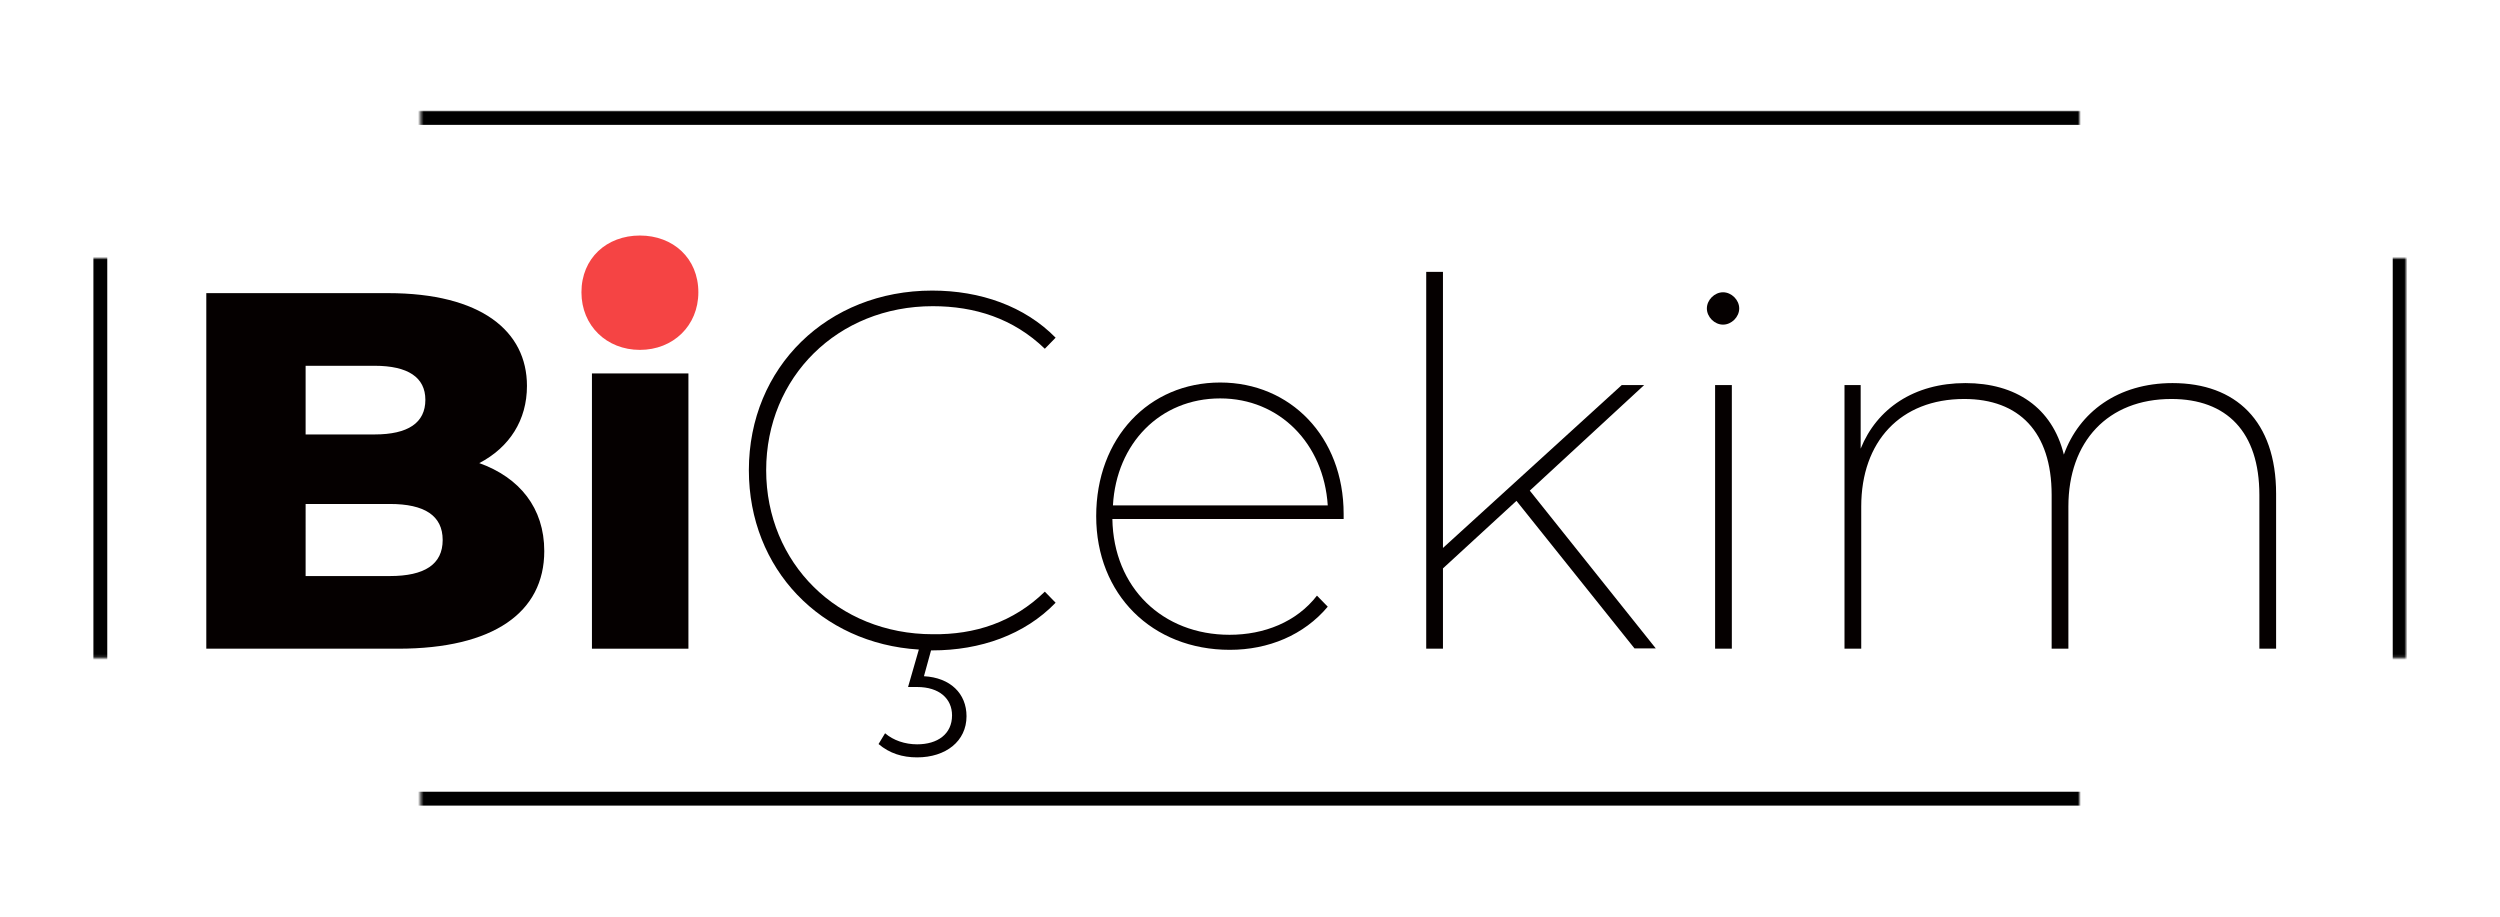
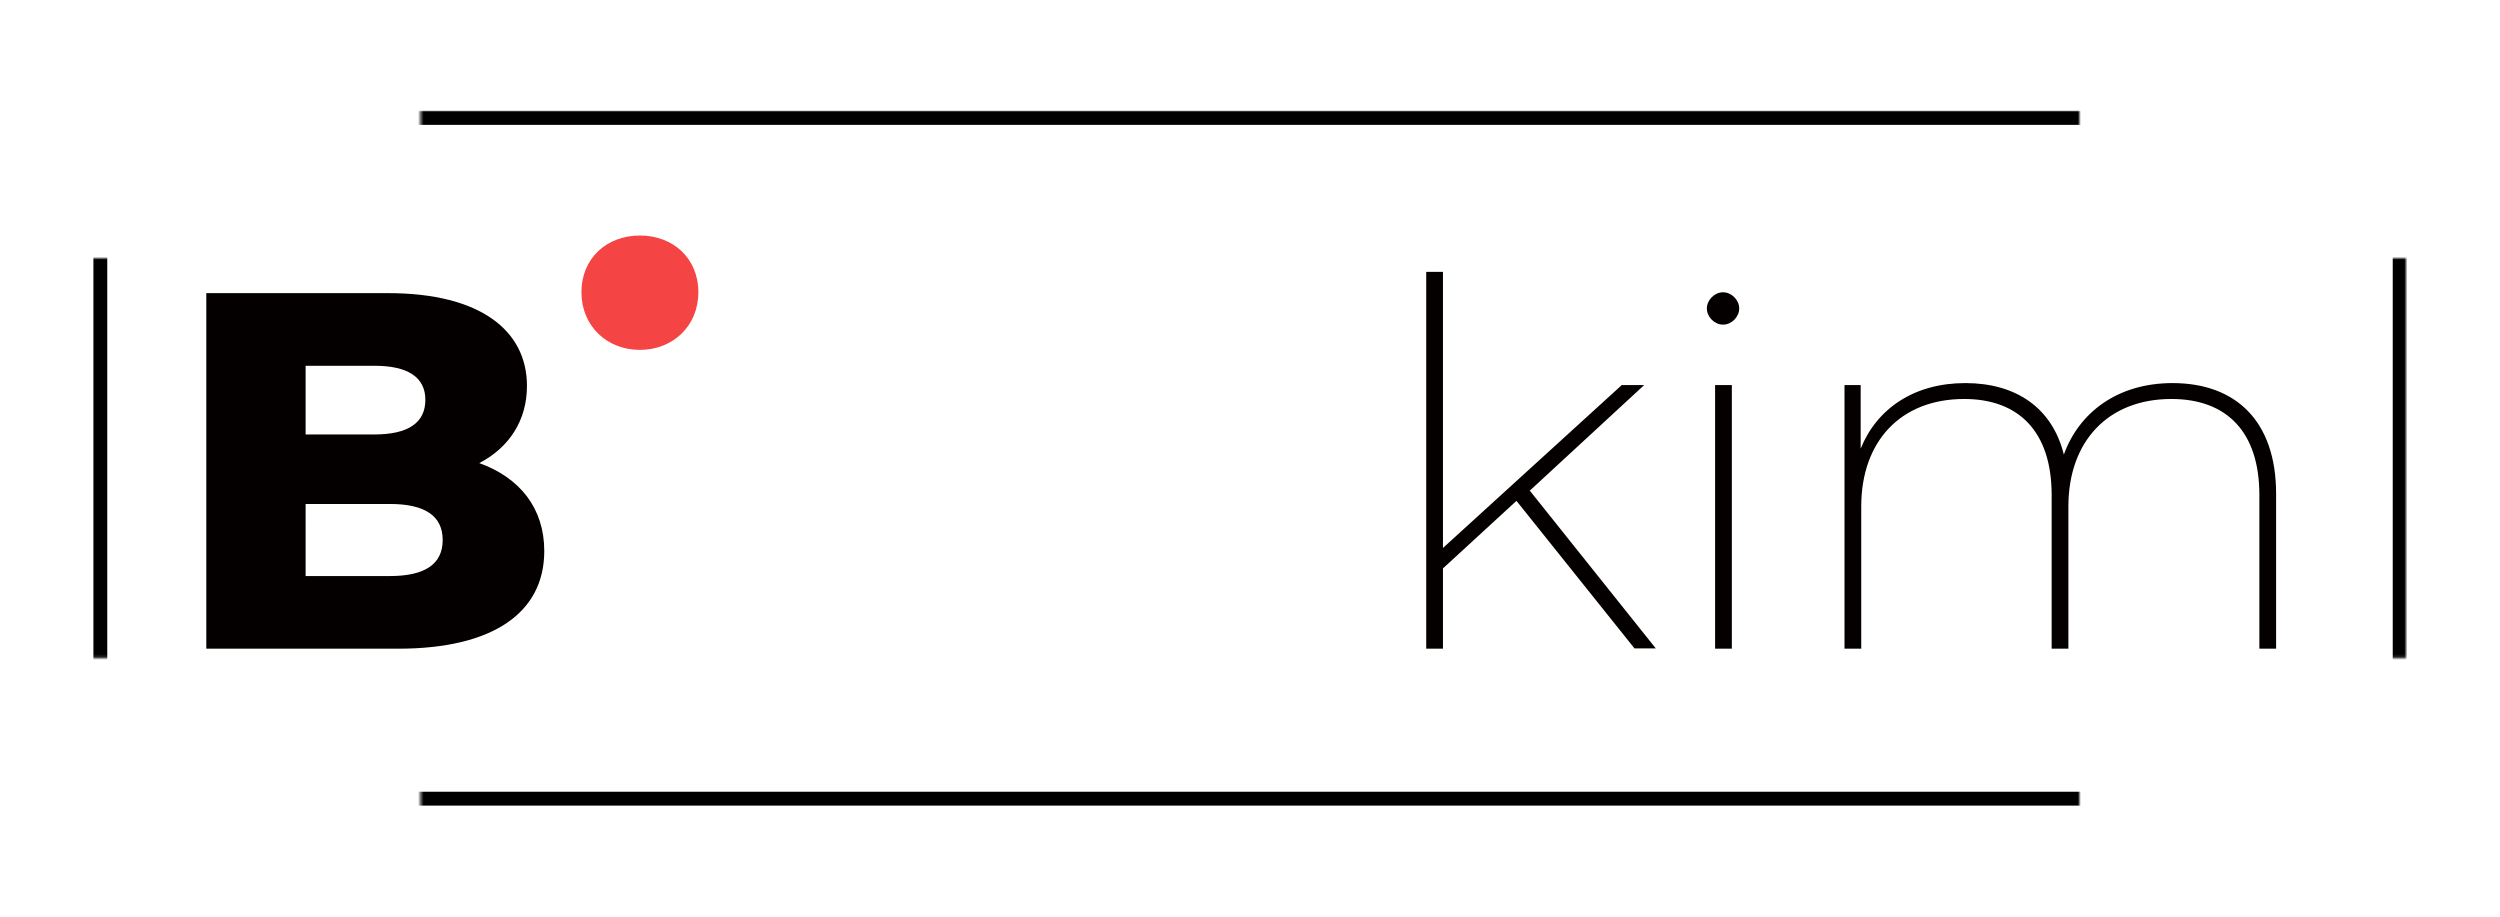
<svg xmlns="http://www.w3.org/2000/svg" version="1.0" id="katman_1" x="0px" y="0px" viewBox="0 0 881 323" xml:space="preserve">
  <defs>
    <filter id="Adobe_OpacityMaskFilter" filterUnits="userSpaceOnUse" x="32.8" y="39" width="815.4" height="245.1">
      <feColorMatrix type="matrix" values="-1 0 0 0 1 0 -1 0 0 1 0 0 -1 0 1 0 0 0 1 0" color-interpolation-filters="sRGB" result="source" />
      <feFlood style="flood-color:white;flood-opacity:1" result="back" />
      <feBlend in="source" in2="back" mode="normal" />
    </filter>
  </defs>
  <mask maskUnits="userSpaceOnUse" x="32.8" y="39" width="815.4" height="245.1" id="SVGID_1_">
    <g filter="url(#Adobe_OpacityMaskFilter)">
      <rect x="-40" y="91" fill="#FFFFFF" width="961" height="140.9" />
      <rect x="148.2" y="0" fill="#FFFFFF" width="584.6" height="322.9" />
    </g>
  </mask>
-   <path mask="url(#SVGID_1_)" fill="none" stroke="#000000" stroke-width="5" stroke-miterlimit="10" d="M833.7,281.5H47.3 c-6.6,0-12-5.4-12-12V53.5c0-6.6,5.4-12,12-12h786.4c6.6,0,12,5.4,12,12v216.1C845.7,276.1,840.3,281.5,833.7,281.5z" />
+   <path mask="url(#SVGID_1_)" fill="none" stroke="#000000" stroke-width="5" stroke-miterlimit="10" d="M833.7,281.5H47.3 c-6.6,0-12-5.4-12-12V53.5c0-6.6,5.4-12,12-12h786.4c6.6,0,12,5.4,12,12v216.1z" />
  <g>
    <path fill="#F54444" d="M204.9,103c0-12,8.9-20,20.6-20s20.6,8,20.6,20c0,11.8-8.9,20.3-20.6,20.3S204.9,114.8,204.9,103z" />
  </g>
  <g>
    <path fill="#050000" d="M191.8,194.2c0,21.6-17.9,34.4-51.5,34.4H72.7V103.3h64c32.9,0,49,13.4,49,32.7c0,12-6.1,21.6-16.8,27.2 C183.1,168.3,191.8,179,191.8,194.2z M107.7,128.9v24.2h24.3c11.8,0,17.9-4.1,17.9-12.2c0-7.9-6.1-12-17.9-12H107.7z M156,190.3 c0-8.6-6.4-12.7-18.6-12.7h-29.7V203h29.7C149.6,203,156,198.9,156,190.3z" />
-     <path fill="#050000" d="M208.6,131.6h34v97h-34V131.6z" />
-     <path fill="#050000" d="M368.2,208.5l3.8,3.9c-10.9,11.3-26.5,16.8-43.5,16.8h-0.4l-2.5,9.1c9.3,0.5,15,6.1,15,14.1 c0,8.8-7.3,14.5-17.4,14.5c-5.2,0-9.7-1.4-13.6-4.7l2.3-3.8c2.9,2.5,7,3.9,11.3,3.9c7.2,0,12.3-3.6,12.3-10.2c0-5.9-4.5-10-12.3-10 h-3.2l3.8-13.2c-34.5-2.1-59.9-28.4-59.9-63.2c0-36.3,27.7-63.3,64.6-63.3c17,0,32.6,5.5,43.5,16.6l-3.8,3.9 c-11.1-10.7-24.7-15-39.5-15c-33.5,0-58.7,25-58.7,57.8c0,32.7,25.2,57.8,58.7,57.8C343.5,223.7,357.1,219.3,368.2,208.5z" />
-     <path fill="#050000" d="M473.4,182.9H392c0.4,24.2,17.7,40.8,41.3,40.8c12.2,0,23.6-4.5,30.8-13.8l3.8,3.9 c-8.4,10-20.9,15.2-34.5,15.2c-27.4,0-47.1-19.5-47.1-47.1s18.6-47.1,43.7-47.1c24.7,0,43.5,19.1,43.5,46.3V182.9z M392.2,178.1 h75.7c-1.4-21.8-17-37.7-37.9-37.7C408.8,140.4,393.4,156.3,392.2,178.1z" />
    <path fill="#050000" d="M534.4,176.5l-25.9,23.8v28.3h-5.9V95.8h5.9v97.3l63-57.4h7.9l-40.3,37.2l44.4,55.6h-7.5L534.4,176.5z" />
    <path fill="#050000" d="M601.5,108.7c0-3,2.7-5.7,5.7-5.7c3,0,5.7,2.7,5.7,5.7c0,3-2.7,5.7-5.7,5.7 C604.2,114.4,601.5,111.7,601.5,108.7z M604.4,135.7h5.9v92.9h-5.9V135.7z" />
    <path fill="#050000" d="M802.1,174v54.6h-5.9v-54.2c0-22.2-11.5-33.8-31-33.8c-22.4,0-36.3,15-36.3,37.9v50.1H723v-54.2 c0-22.2-11.5-33.8-30.8-33.8c-22.5,0-36.3,15-36.3,37.9v50.1H650v-92.9h5.7v22.4c5.7-14.1,18.8-23.1,36.9-23.1 c17.7,0,30.6,8.6,34.7,25.2c5.4-15,19.1-25.2,38.3-25.2C787.9,135,802.1,148.4,802.1,174z" />
  </g>
</svg>